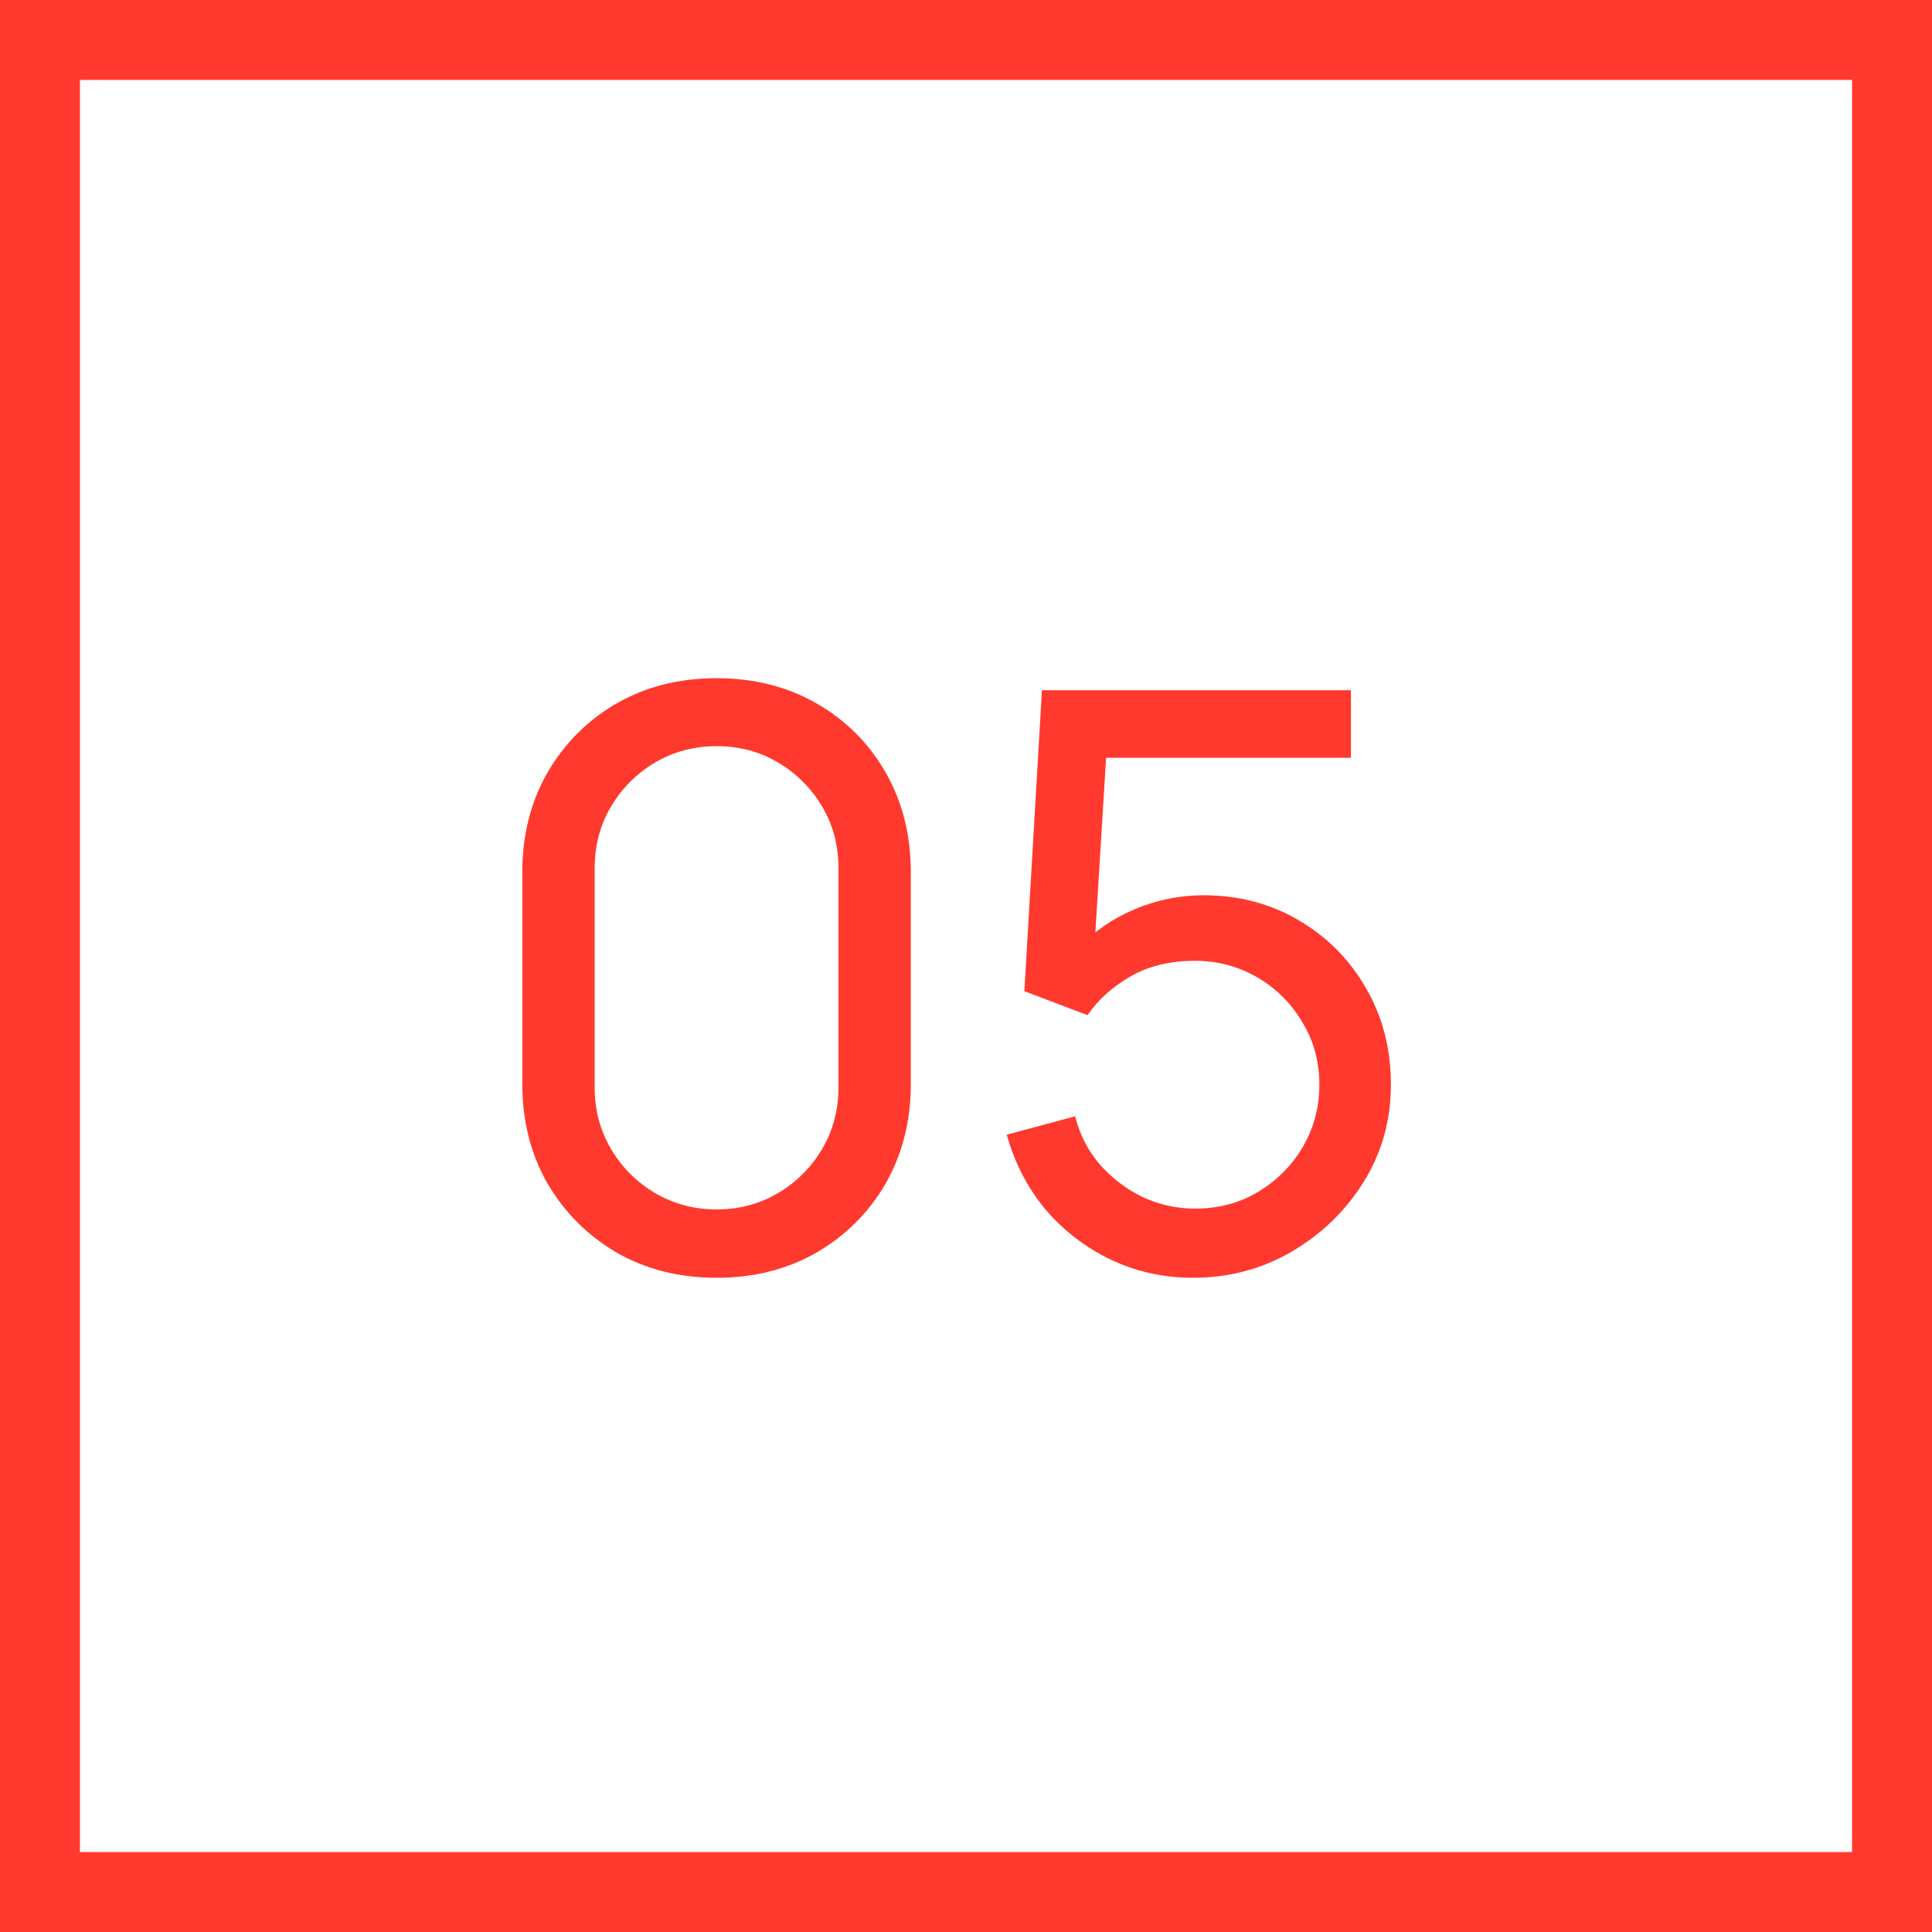
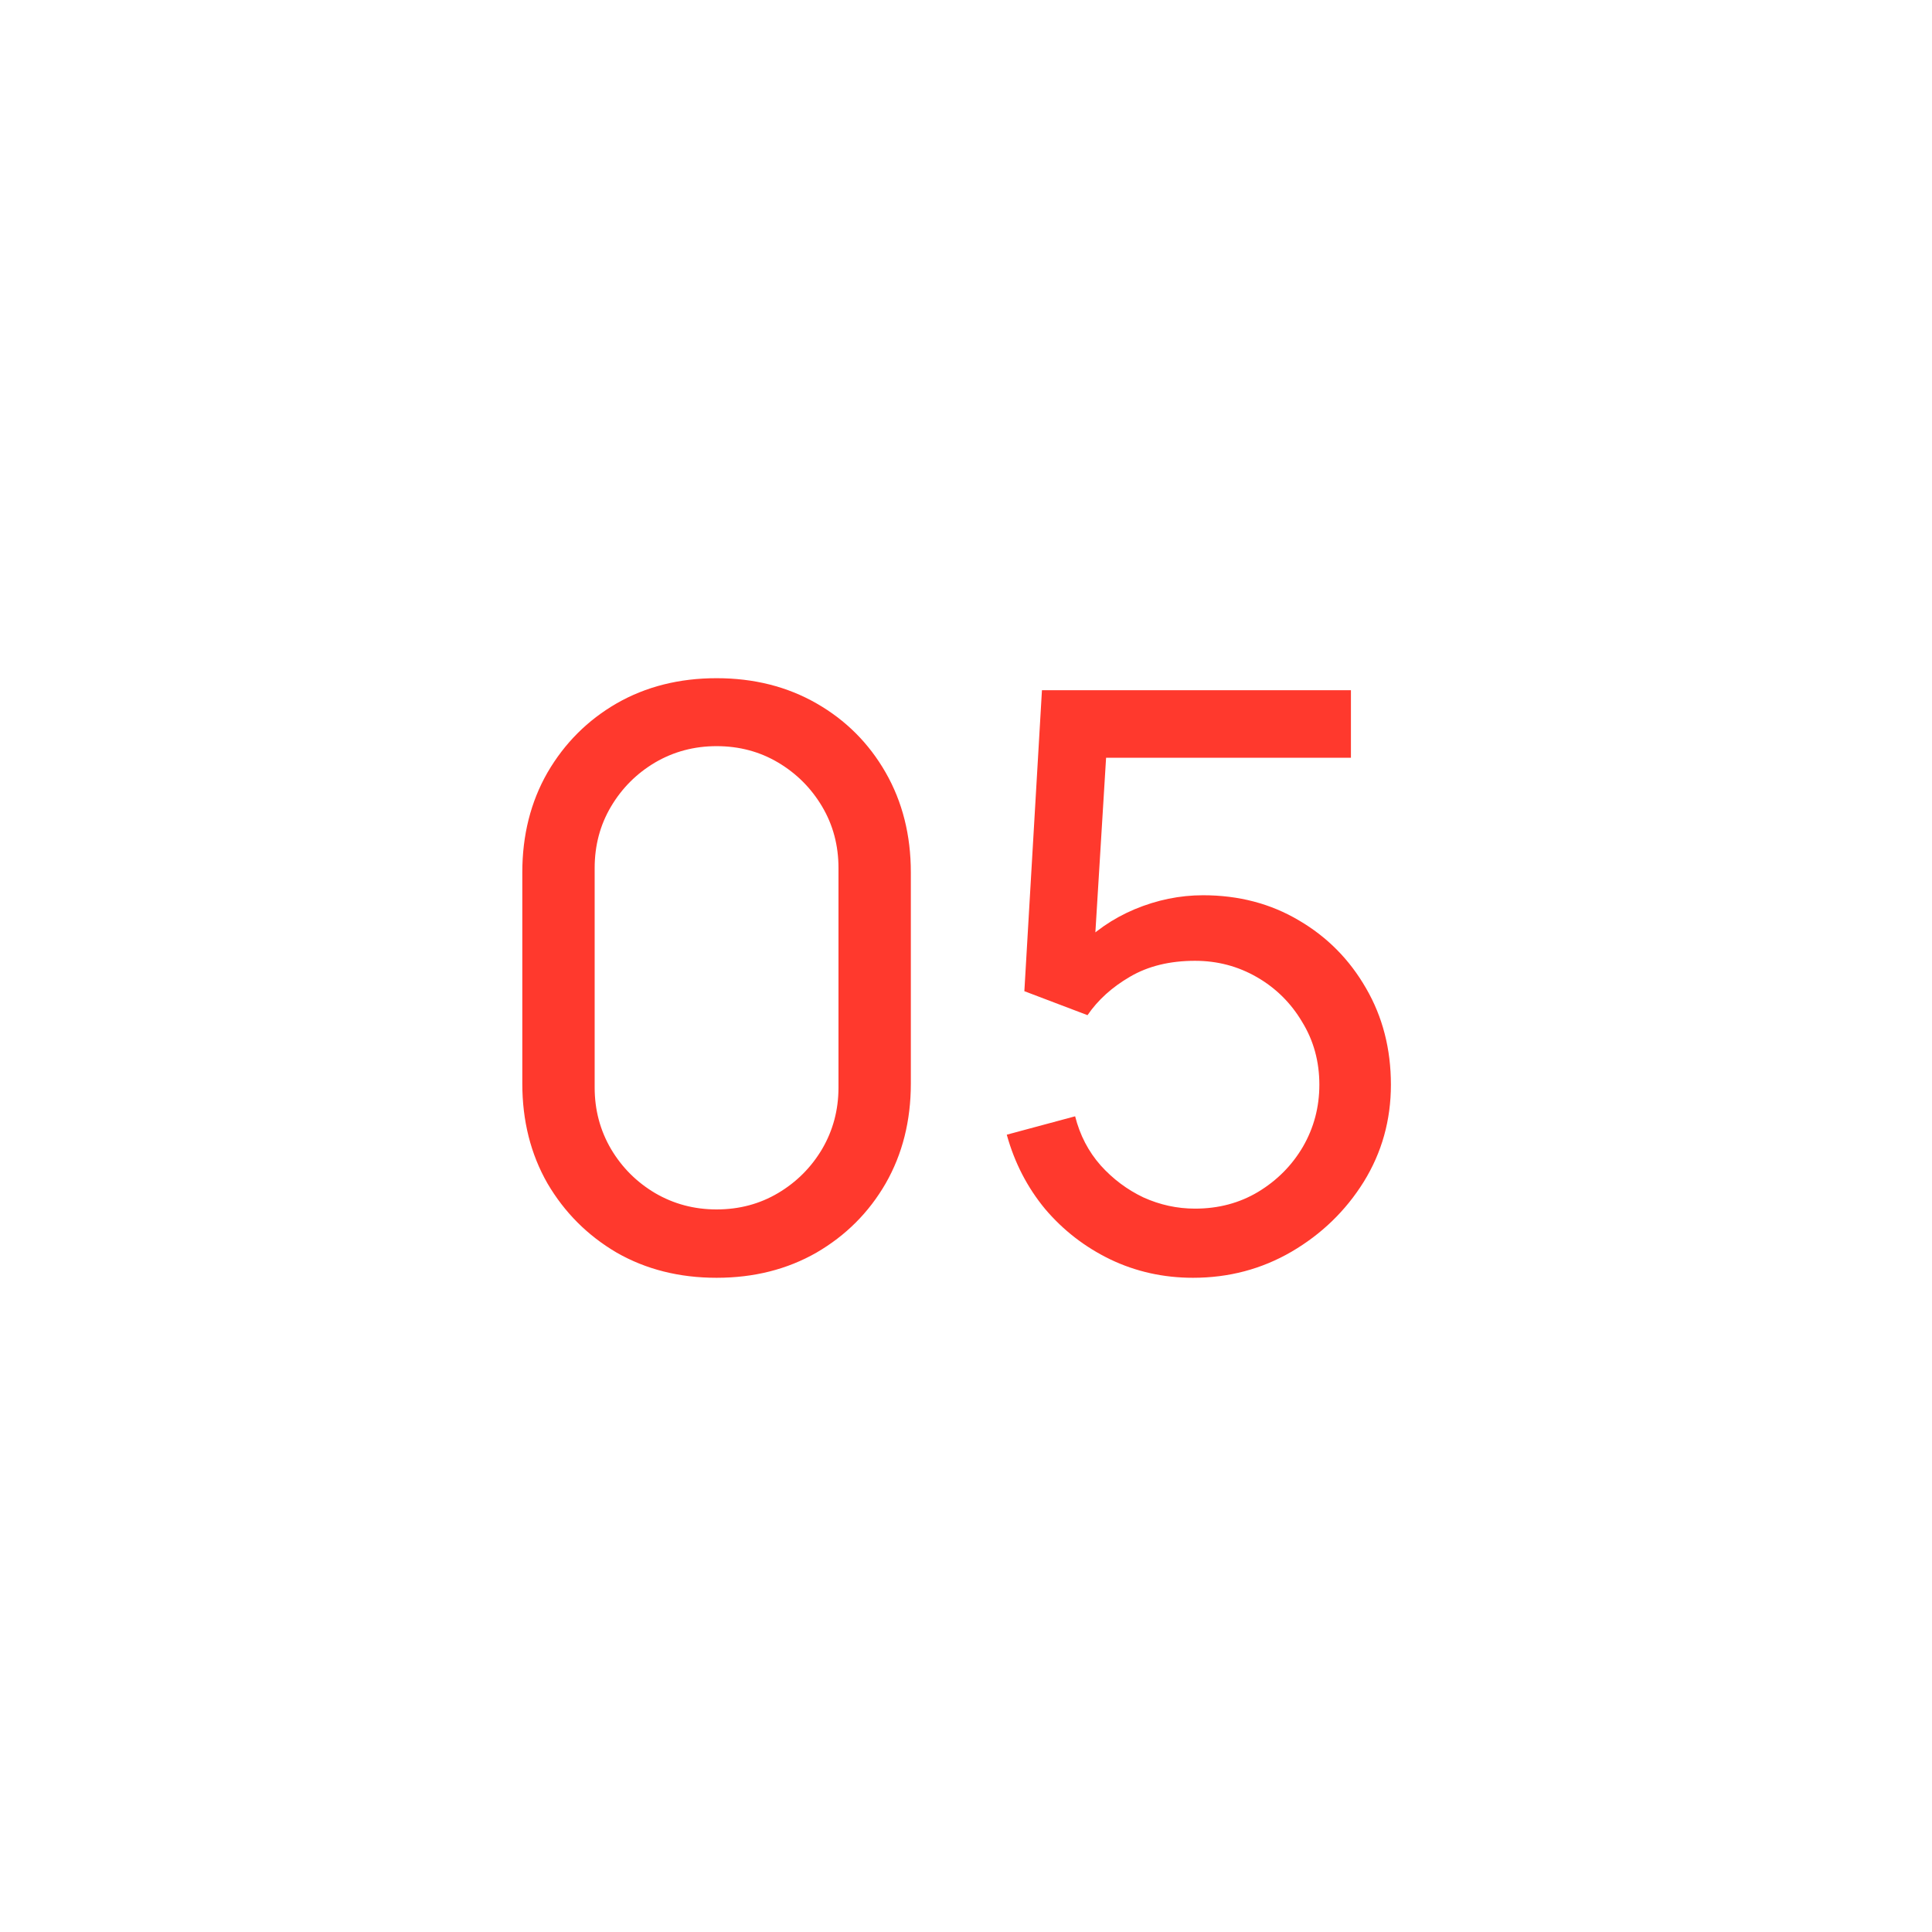
<svg xmlns="http://www.w3.org/2000/svg" width="29" height="29" viewBox="0 0 29 29" fill="none">
-   <rect x="0.6" y="0.6" width="27.8" height="27.8" stroke="#FF392D" stroke-width="1.2" />
-   <path d="M10.756 19.18C10.196 19.18 9.696 19.054 9.256 18.802C8.82 18.546 8.474 18.2 8.218 17.764C7.966 17.324 7.84 16.824 7.84 16.264V13.096C7.84 12.536 7.966 12.036 8.218 11.596C8.474 11.156 8.82 10.81 9.256 10.558C9.696 10.306 10.196 10.18 10.756 10.18C11.316 10.18 11.816 10.306 12.256 10.558C12.696 10.81 13.042 11.156 13.294 11.596C13.546 12.036 13.672 12.536 13.672 13.096V16.264C13.672 16.824 13.546 17.324 13.294 17.764C13.042 18.2 12.696 18.546 12.256 18.802C11.816 19.054 11.316 19.18 10.756 19.18ZM10.756 18.154C11.096 18.154 11.404 18.072 11.68 17.908C11.956 17.744 12.176 17.524 12.34 17.248C12.504 16.968 12.586 16.66 12.586 16.324V13.03C12.586 12.69 12.504 12.382 12.34 12.106C12.176 11.83 11.956 11.61 11.68 11.446C11.404 11.282 11.096 11.2 10.756 11.2C10.42 11.2 10.112 11.282 9.832 11.446C9.556 11.61 9.336 11.83 9.172 12.106C9.008 12.382 8.926 12.69 8.926 13.03V16.324C8.926 16.66 9.008 16.968 9.172 17.248C9.336 17.524 9.556 17.744 9.832 17.908C10.112 18.072 10.42 18.154 10.756 18.154ZM17.908 19.18C17.464 19.18 17.05 19.088 16.666 18.904C16.286 18.72 15.96 18.468 15.688 18.148C15.42 17.824 15.228 17.452 15.112 17.032L16.138 16.756C16.21 17.04 16.338 17.286 16.522 17.494C16.706 17.698 16.92 17.858 17.164 17.974C17.412 18.086 17.67 18.142 17.938 18.142C18.29 18.142 18.606 18.058 18.886 17.89C19.17 17.718 19.394 17.492 19.558 17.212C19.722 16.928 19.804 16.618 19.804 16.282C19.804 15.934 19.718 15.62 19.546 15.34C19.378 15.056 19.152 14.832 18.868 14.668C18.584 14.504 18.274 14.422 17.938 14.422C17.558 14.422 17.232 14.502 16.96 14.662C16.692 14.818 16.48 15.01 16.324 15.238L15.376 14.878L15.64 10.36H20.278V11.374H16.156L16.63 10.93L16.408 14.548L16.174 14.242C16.414 13.986 16.7 13.788 17.032 13.648C17.368 13.508 17.71 13.438 18.058 13.438C18.594 13.438 19.074 13.564 19.498 13.816C19.922 14.064 20.258 14.404 20.506 14.836C20.754 15.264 20.878 15.746 20.878 16.282C20.878 16.814 20.742 17.3 20.47 17.74C20.198 18.176 19.836 18.526 19.384 18.79C18.936 19.05 18.444 19.18 17.908 19.18Z" fill="#FF392D" />
+   <path d="M10.756 19.18C10.196 19.18 9.696 19.054 9.256 18.802C8.82 18.546 8.474 18.2 8.218 17.764C7.966 17.324 7.84 16.824 7.84 16.264V13.096C7.84 12.536 7.966 12.036 8.218 11.596C8.474 11.156 8.82 10.81 9.256 10.558C9.696 10.306 10.196 10.18 10.756 10.18C11.316 10.18 11.816 10.306 12.256 10.558C12.696 10.81 13.042 11.156 13.294 11.596C13.546 12.036 13.672 12.536 13.672 13.096V16.264C13.672 16.824 13.546 17.324 13.294 17.764C13.042 18.2 12.696 18.546 12.256 18.802C11.816 19.054 11.316 19.18 10.756 19.18ZM10.756 18.154C11.096 18.154 11.404 18.072 11.68 17.908C11.956 17.744 12.176 17.524 12.34 17.248C12.504 16.968 12.586 16.66 12.586 16.324V13.03C12.586 12.69 12.504 12.382 12.34 12.106C12.176 11.83 11.956 11.61 11.68 11.446C11.404 11.282 11.096 11.2 10.756 11.2C10.42 11.2 10.112 11.282 9.832 11.446C9.556 11.61 9.336 11.83 9.172 12.106C9.008 12.382 8.926 12.69 8.926 13.03V16.324C8.926 16.66 9.008 16.968 9.172 17.248C9.336 17.524 9.556 17.744 9.832 17.908C10.112 18.072 10.42 18.154 10.756 18.154ZM17.908 19.18C17.464 19.18 17.05 19.088 16.666 18.904C16.286 18.72 15.96 18.468 15.688 18.148C15.42 17.824 15.228 17.452 15.112 17.032L16.138 16.756C16.21 17.04 16.338 17.286 16.522 17.494C16.706 17.698 16.92 17.858 17.164 17.974C17.412 18.086 17.67 18.142 17.938 18.142C18.29 18.142 18.606 18.058 18.886 17.89C19.17 17.718 19.394 17.492 19.558 17.212C19.722 16.928 19.804 16.618 19.804 16.282C19.804 15.934 19.718 15.62 19.546 15.34C19.378 15.056 19.152 14.832 18.868 14.668C18.584 14.504 18.274 14.422 17.938 14.422C17.558 14.422 17.232 14.502 16.96 14.662C16.692 14.818 16.48 15.01 16.324 15.238L15.376 14.878L15.64 10.36H20.278V11.374H16.156L16.63 10.93L16.408 14.548L16.174 14.242C16.414 13.986 16.7 13.788 17.032 13.648C17.368 13.508 17.71 13.438 18.058 13.438C18.594 13.438 19.074 13.564 19.498 13.816C19.922 14.064 20.258 14.404 20.506 14.836C20.754 15.264 20.878 15.746 20.878 16.282C20.878 16.814 20.742 17.3 20.47 17.74C20.198 18.176 19.836 18.526 19.384 18.79C18.936 19.05 18.444 19.18 17.908 19.18" fill="#FF392D" />
</svg>